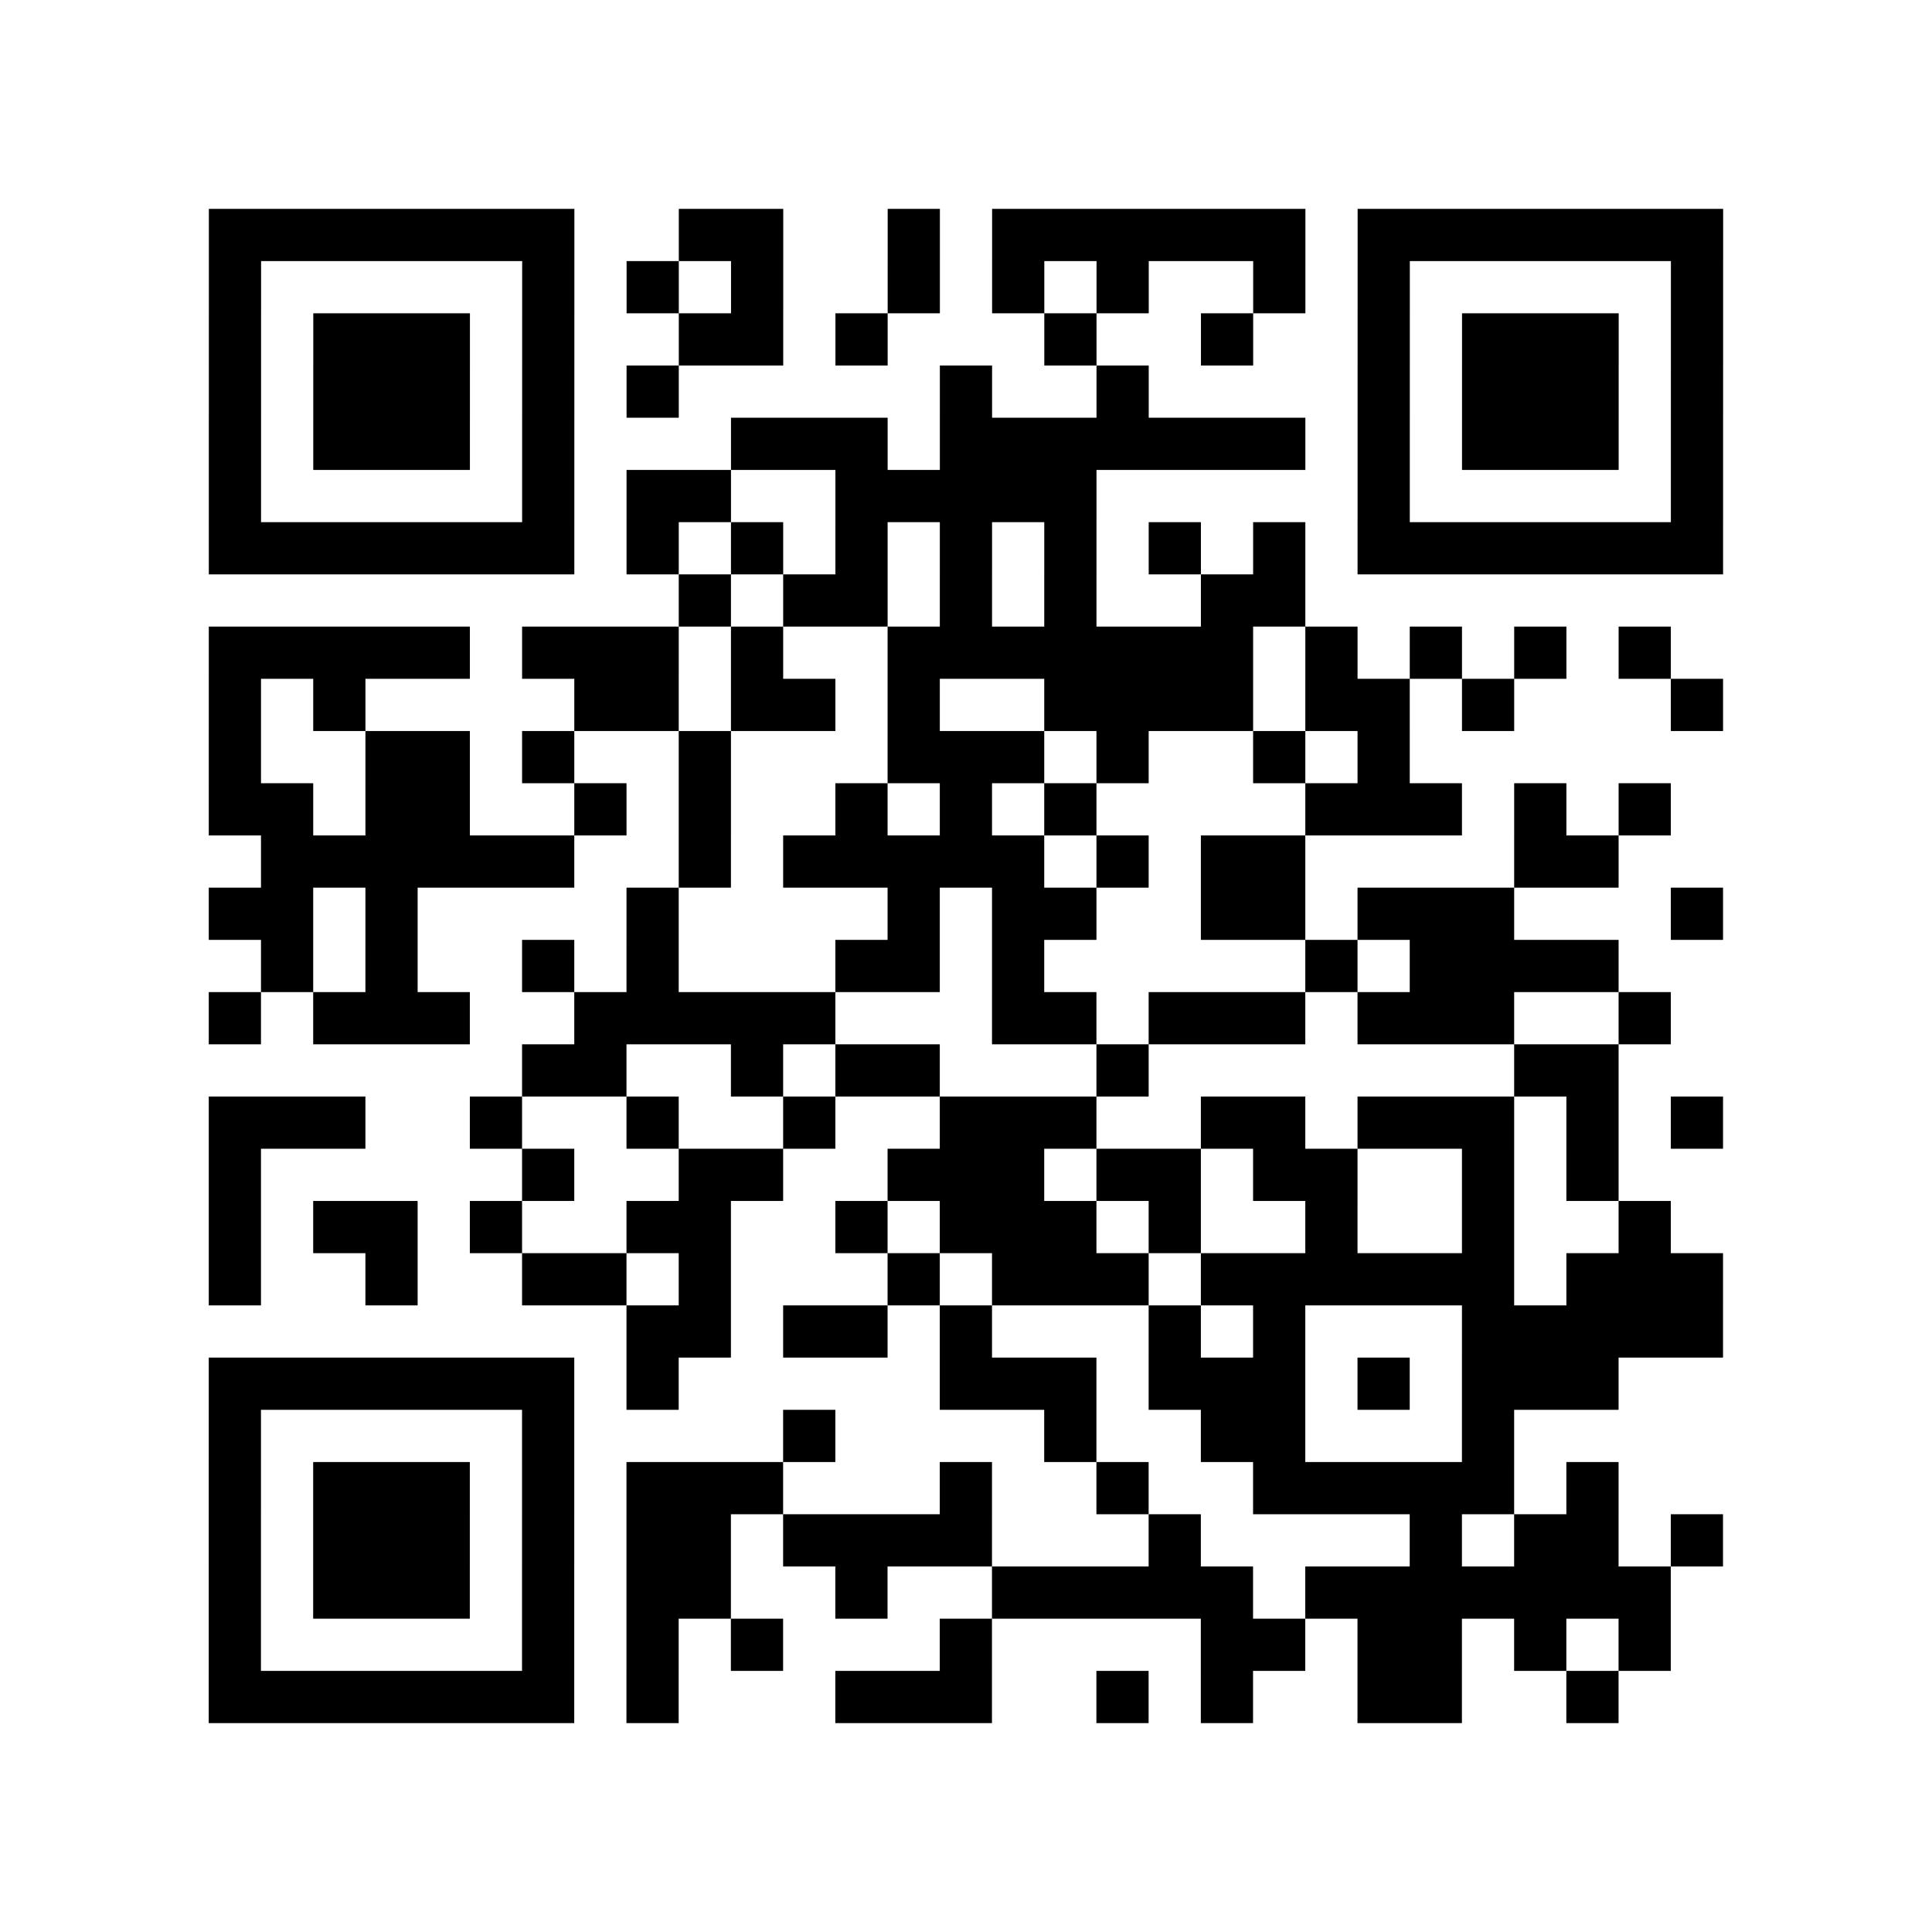
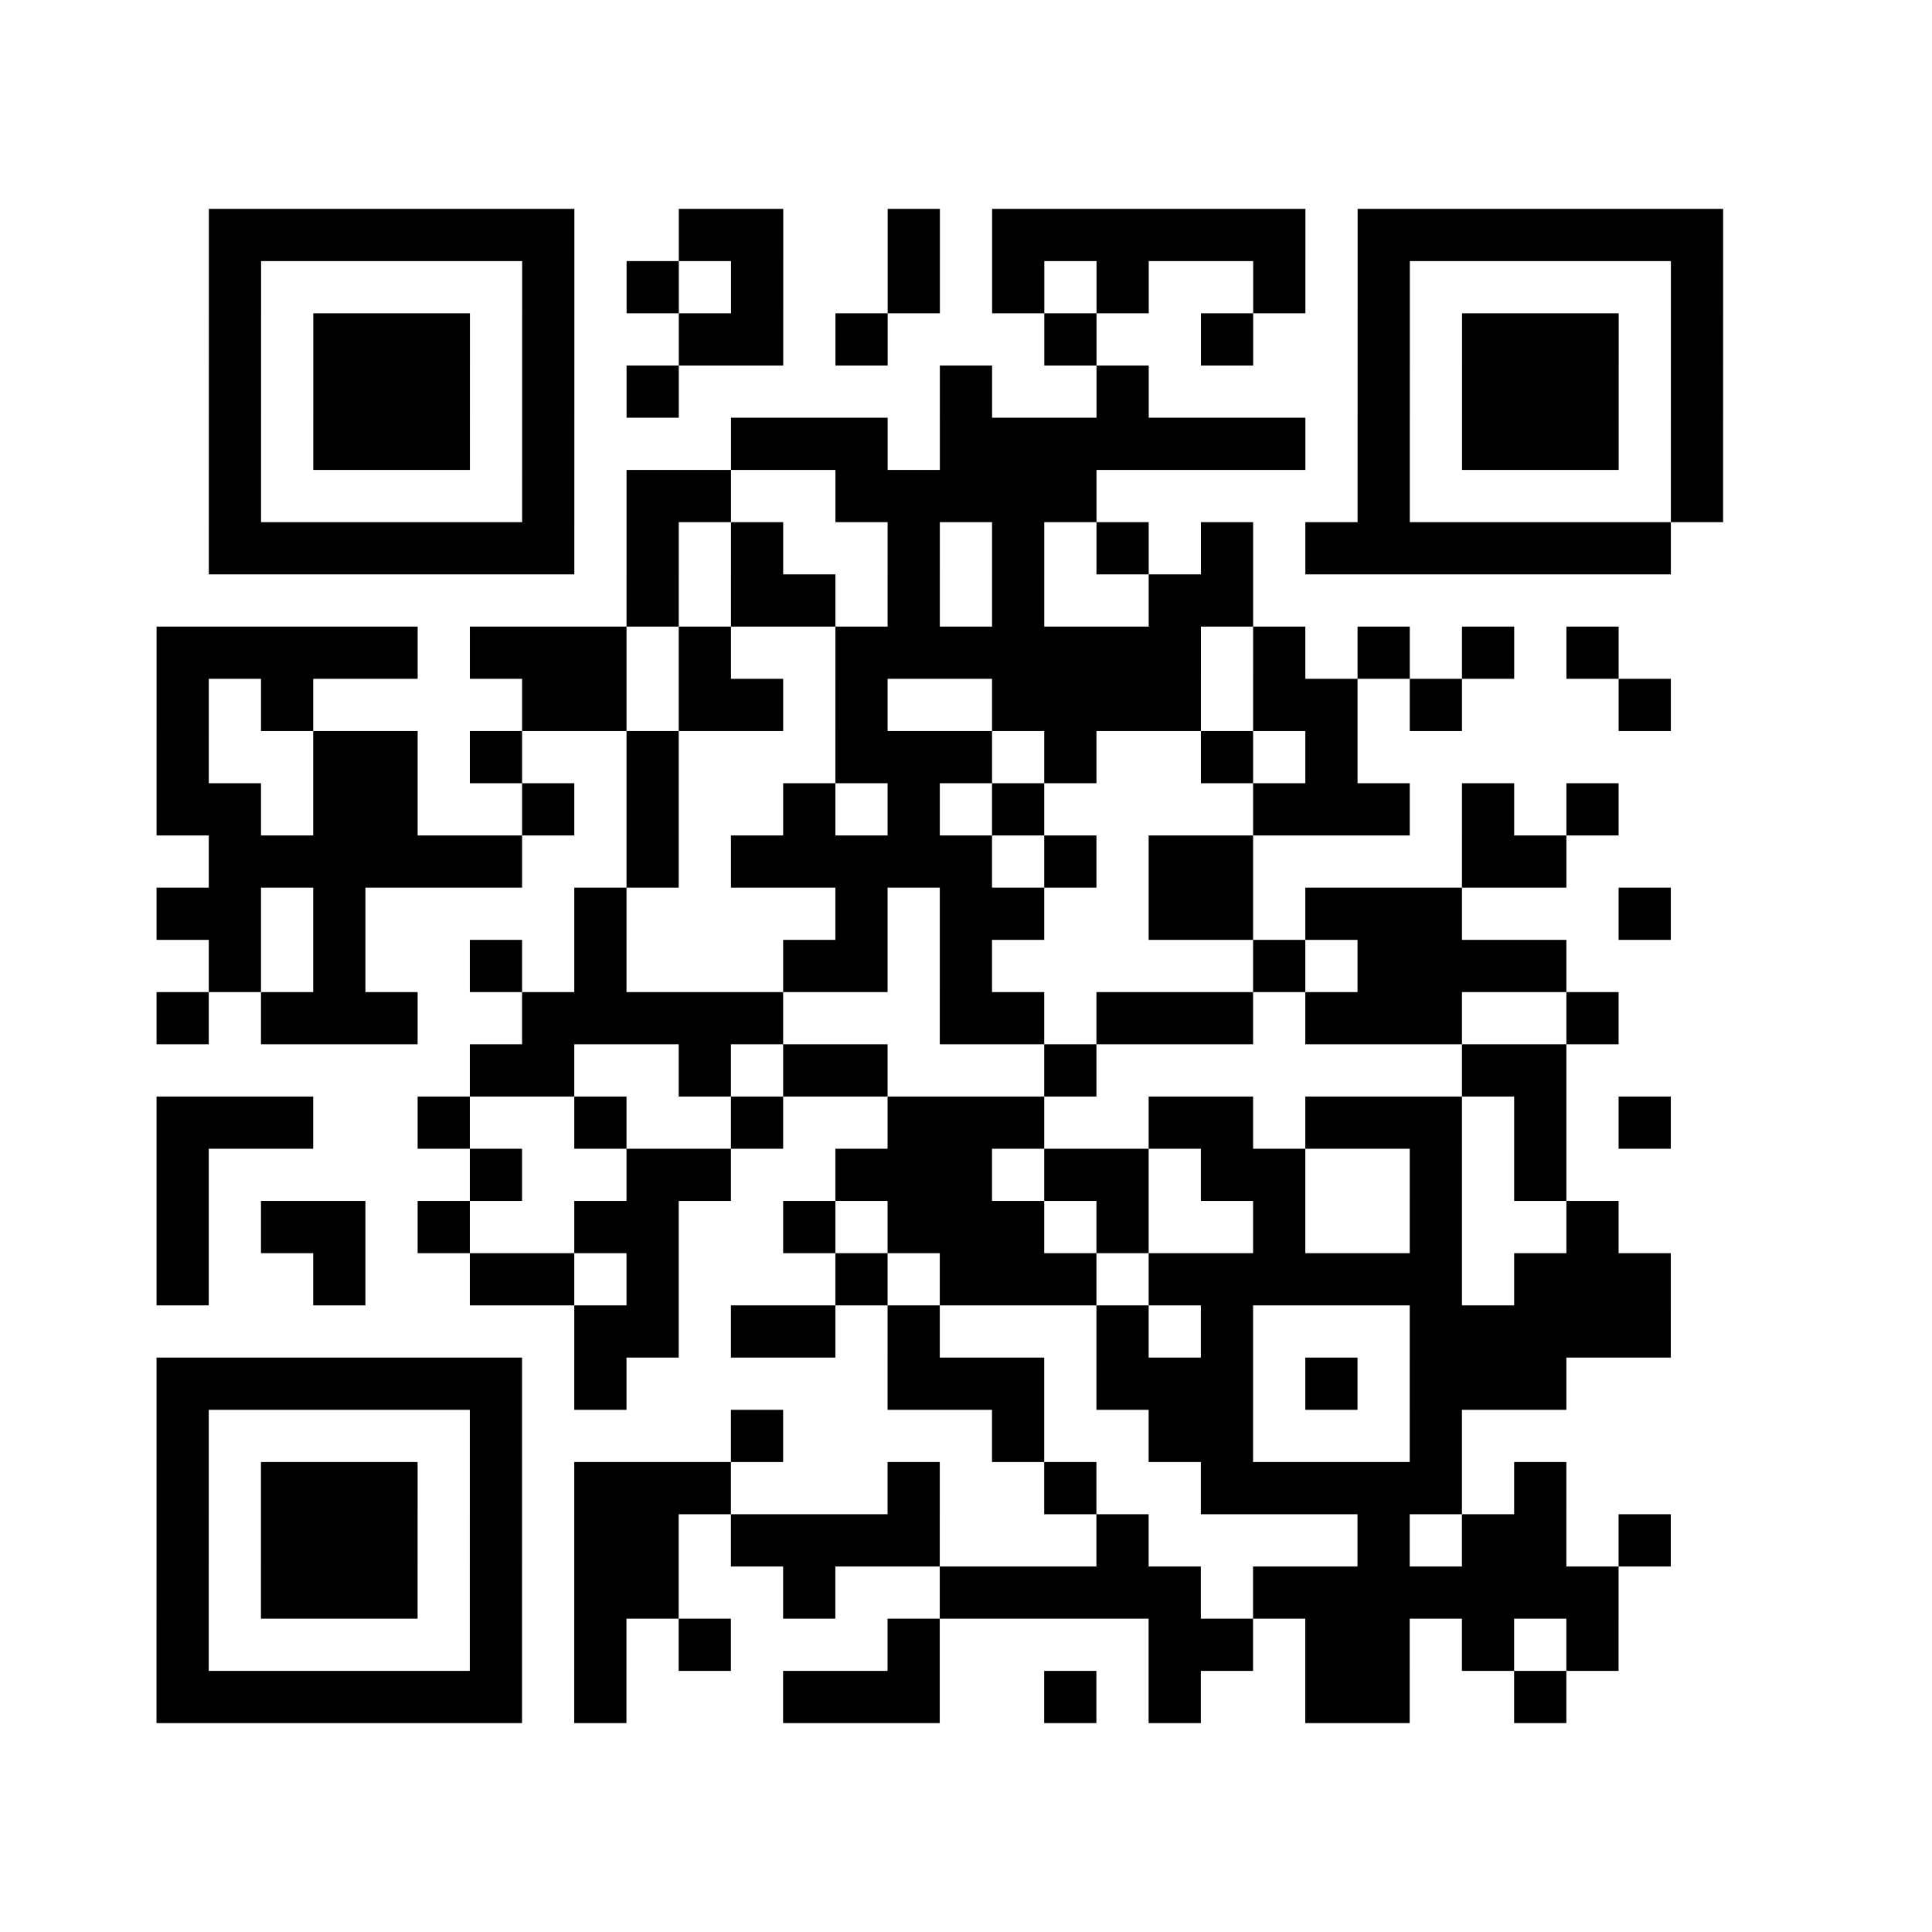
<svg xmlns="http://www.w3.org/2000/svg" width="37" height="37" class="segno">
-   <path class="qrline" stroke="#000" d="M4 4.5h7m2 0h2m2 0h1m1 0h6m1 0h7m-29 1h1m5 0h1m1 0h1m1 0h1m2 0h1m1 0h1m1 0h1m2 0h1m1 0h1m5 0h1m-29 1h1m1 0h3m1 0h1m2 0h2m1 0h1m3 0h1m2 0h1m2 0h1m1 0h3m1 0h1m-29 1h1m1 0h3m1 0h1m1 0h1m5 0h1m2 0h1m4 0h1m1 0h3m1 0h1m-29 1h1m1 0h3m1 0h1m3 0h3m1 0h7m1 0h1m1 0h3m1 0h1m-29 1h1m5 0h1m1 0h2m2 0h5m5 0h1m5 0h1m-29 1h7m1 0h1m1 0h1m1 0h1m1 0h1m1 0h1m1 0h1m1 0h1m1 0h7m-20 1h1m1 0h2m1 0h1m1 0h1m2 0h2m-21 1h5m1 0h3m1 0h1m2 0h7m1 0h1m1 0h1m1 0h1m1 0h1m-28 1h1m1 0h1m4 0h2m1 0h2m1 0h1m2 0h4m1 0h2m1 0h1m3 0h1m-29 1h1m2 0h2m1 0h1m2 0h1m3 0h3m1 0h1m2 0h1m1 0h1m-23 1h2m1 0h2m2 0h1m1 0h1m2 0h1m1 0h1m1 0h1m4 0h3m1 0h1m1 0h1m-27 1h6m2 0h1m1 0h5m1 0h1m1 0h2m4 0h2m-27 1h2m1 0h1m4 0h1m4 0h1m1 0h2m2 0h2m1 0h3m3 0h1m-28 1h1m1 0h1m2 0h1m1 0h1m3 0h2m1 0h1m5 0h1m1 0h4m-27 1h1m1 0h3m2 0h5m3 0h2m1 0h3m1 0h3m2 0h1m-22 1h2m2 0h1m1 0h2m3 0h1m7 0h2m-27 1h3m2 0h1m2 0h1m2 0h1m2 0h3m2 0h2m1 0h3m1 0h1m1 0h1m-29 1h1m5 0h1m2 0h2m2 0h3m1 0h2m1 0h2m2 0h1m1 0h1m-27 1h1m1 0h2m1 0h1m2 0h2m2 0h1m1 0h3m1 0h1m2 0h1m2 0h1m2 0h1m-28 1h1m2 0h1m2 0h2m1 0h1m3 0h1m1 0h3m1 0h6m1 0h3m-21 1h2m1 0h2m1 0h1m3 0h1m1 0h1m3 0h5m-29 1h7m1 0h1m5 0h3m1 0h3m1 0h1m1 0h3m-27 1h1m5 0h1m4 0h1m4 0h1m2 0h2m3 0h1m-25 1h1m1 0h3m1 0h1m1 0h3m3 0h1m2 0h1m2 0h5m1 0h1m-27 1h1m1 0h3m1 0h1m1 0h2m1 0h4m3 0h1m4 0h1m1 0h2m1 0h1m-29 1h1m1 0h3m1 0h1m1 0h2m2 0h1m2 0h5m1 0h7m-28 1h1m5 0h1m1 0h1m1 0h1m3 0h1m4 0h2m1 0h2m1 0h1m1 0h1m-28 1h7m1 0h1m3 0h3m2 0h1m1 0h1m2 0h2m2 0h1" />
+   <path class="qrline" stroke="#000" d="M4 4.5h7m2 0h2m2 0h1m1 0h6m1 0h7m-29 1h1m5 0h1m1 0h1m1 0h1m2 0h1m1 0h1m1 0h1m2 0h1m1 0h1m5 0h1m-29 1h1m1 0h3m1 0h1m2 0h2m1 0h1m3 0h1m2 0h1m2 0h1m1 0h3m1 0h1m-29 1h1m1 0h3m1 0h1m1 0h1m5 0h1m2 0h1m4 0h1m1 0h3m1 0h1m-29 1h1m1 0h3m1 0h1m3 0h3m1 0h7m1 0h1m1 0h3m1 0h1m-29 1h1m5 0h1m1 0h2m2 0h5m5 0h1m5 0h1m-29 1h7m1 0h1m1 0h1m1 0m1 0h1m1 0h1m1 0h1m1 0h1m1 0h7m-20 1h1m1 0h2m1 0h1m1 0h1m2 0h2m-21 1h5m1 0h3m1 0h1m2 0h7m1 0h1m1 0h1m1 0h1m1 0h1m-28 1h1m1 0h1m4 0h2m1 0h2m1 0h1m2 0h4m1 0h2m1 0h1m3 0h1m-29 1h1m2 0h2m1 0h1m2 0h1m3 0h3m1 0h1m2 0h1m1 0h1m-23 1h2m1 0h2m2 0h1m1 0h1m2 0h1m1 0h1m1 0h1m4 0h3m1 0h1m1 0h1m-27 1h6m2 0h1m1 0h5m1 0h1m1 0h2m4 0h2m-27 1h2m1 0h1m4 0h1m4 0h1m1 0h2m2 0h2m1 0h3m3 0h1m-28 1h1m1 0h1m2 0h1m1 0h1m3 0h2m1 0h1m5 0h1m1 0h4m-27 1h1m1 0h3m2 0h5m3 0h2m1 0h3m1 0h3m2 0h1m-22 1h2m2 0h1m1 0h2m3 0h1m7 0h2m-27 1h3m2 0h1m2 0h1m2 0h1m2 0h3m2 0h2m1 0h3m1 0h1m1 0h1m-29 1h1m5 0h1m2 0h2m2 0h3m1 0h2m1 0h2m2 0h1m1 0h1m-27 1h1m1 0h2m1 0h1m2 0h2m2 0h1m1 0h3m1 0h1m2 0h1m2 0h1m2 0h1m-28 1h1m2 0h1m2 0h2m1 0h1m3 0h1m1 0h3m1 0h6m1 0h3m-21 1h2m1 0h2m1 0h1m3 0h1m1 0h1m3 0h5m-29 1h7m1 0h1m5 0h3m1 0h3m1 0h1m1 0h3m-27 1h1m5 0h1m4 0h1m4 0h1m2 0h2m3 0h1m-25 1h1m1 0h3m1 0h1m1 0h3m3 0h1m2 0h1m2 0h5m1 0h1m-27 1h1m1 0h3m1 0h1m1 0h2m1 0h4m3 0h1m4 0h1m1 0h2m1 0h1m-29 1h1m1 0h3m1 0h1m1 0h2m2 0h1m2 0h5m1 0h7m-28 1h1m5 0h1m1 0h1m1 0h1m3 0h1m4 0h2m1 0h2m1 0h1m1 0h1m-28 1h7m1 0h1m3 0h3m2 0h1m1 0h1m2 0h2m2 0h1" />
</svg>